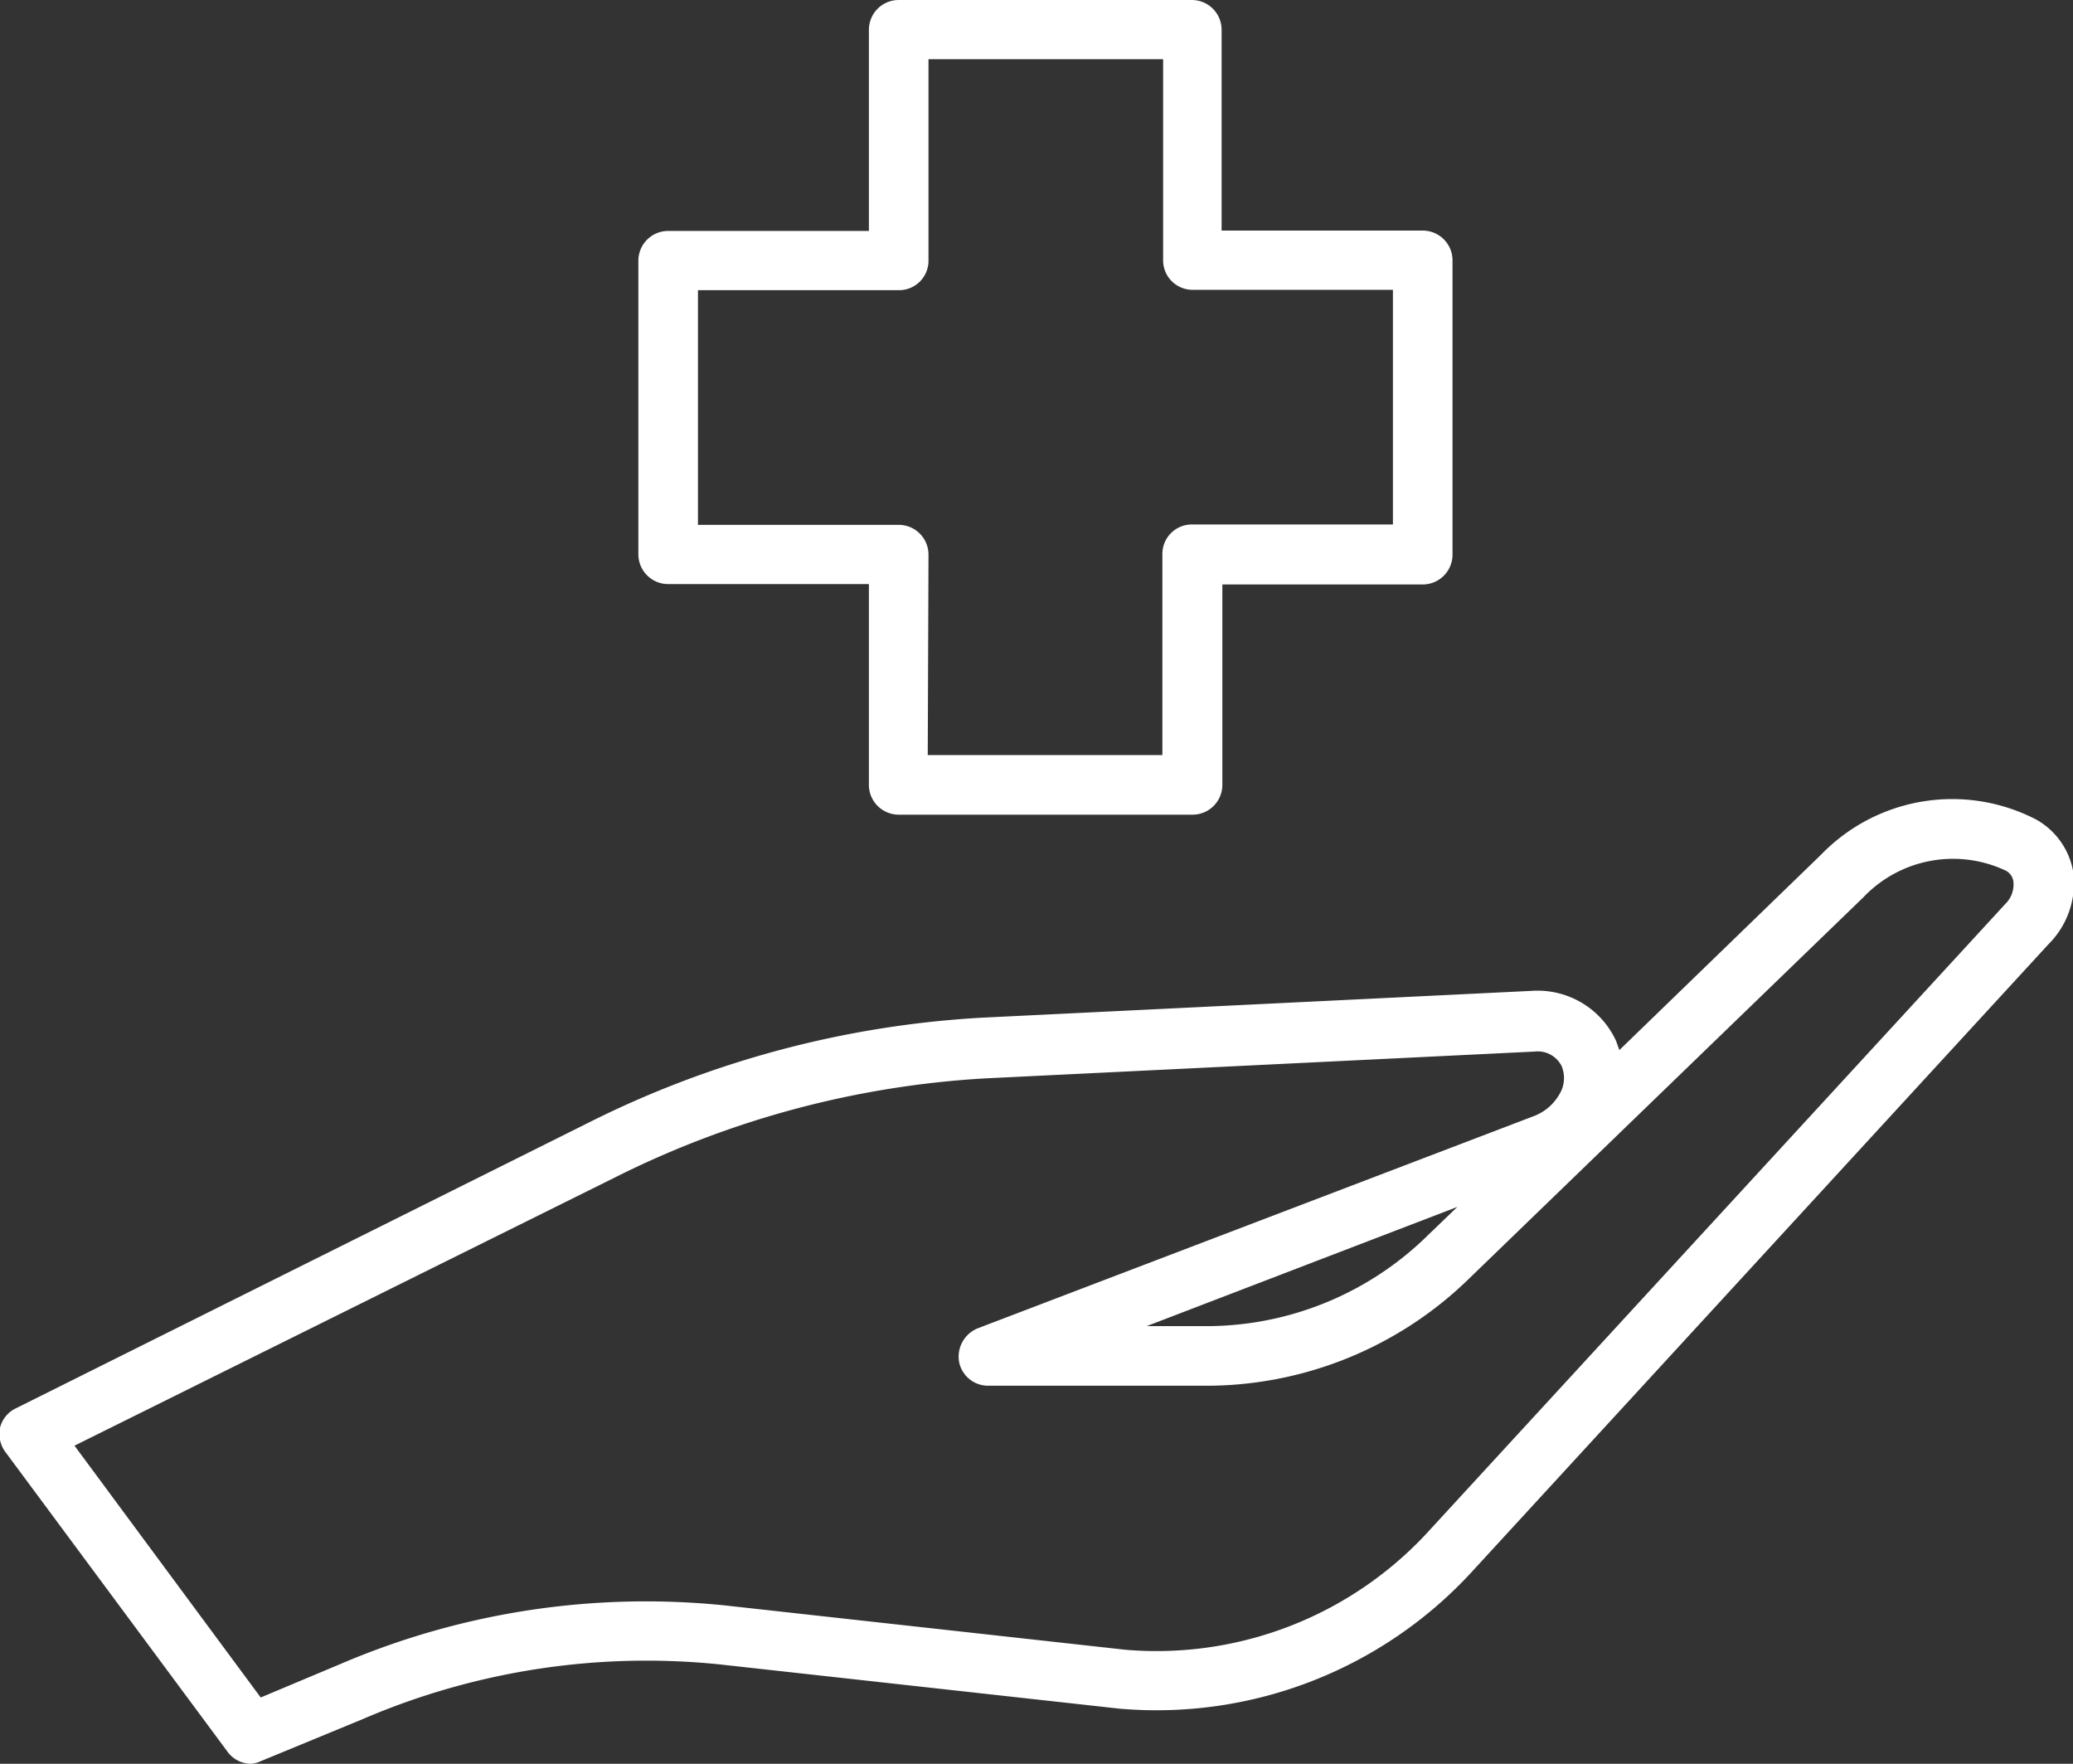
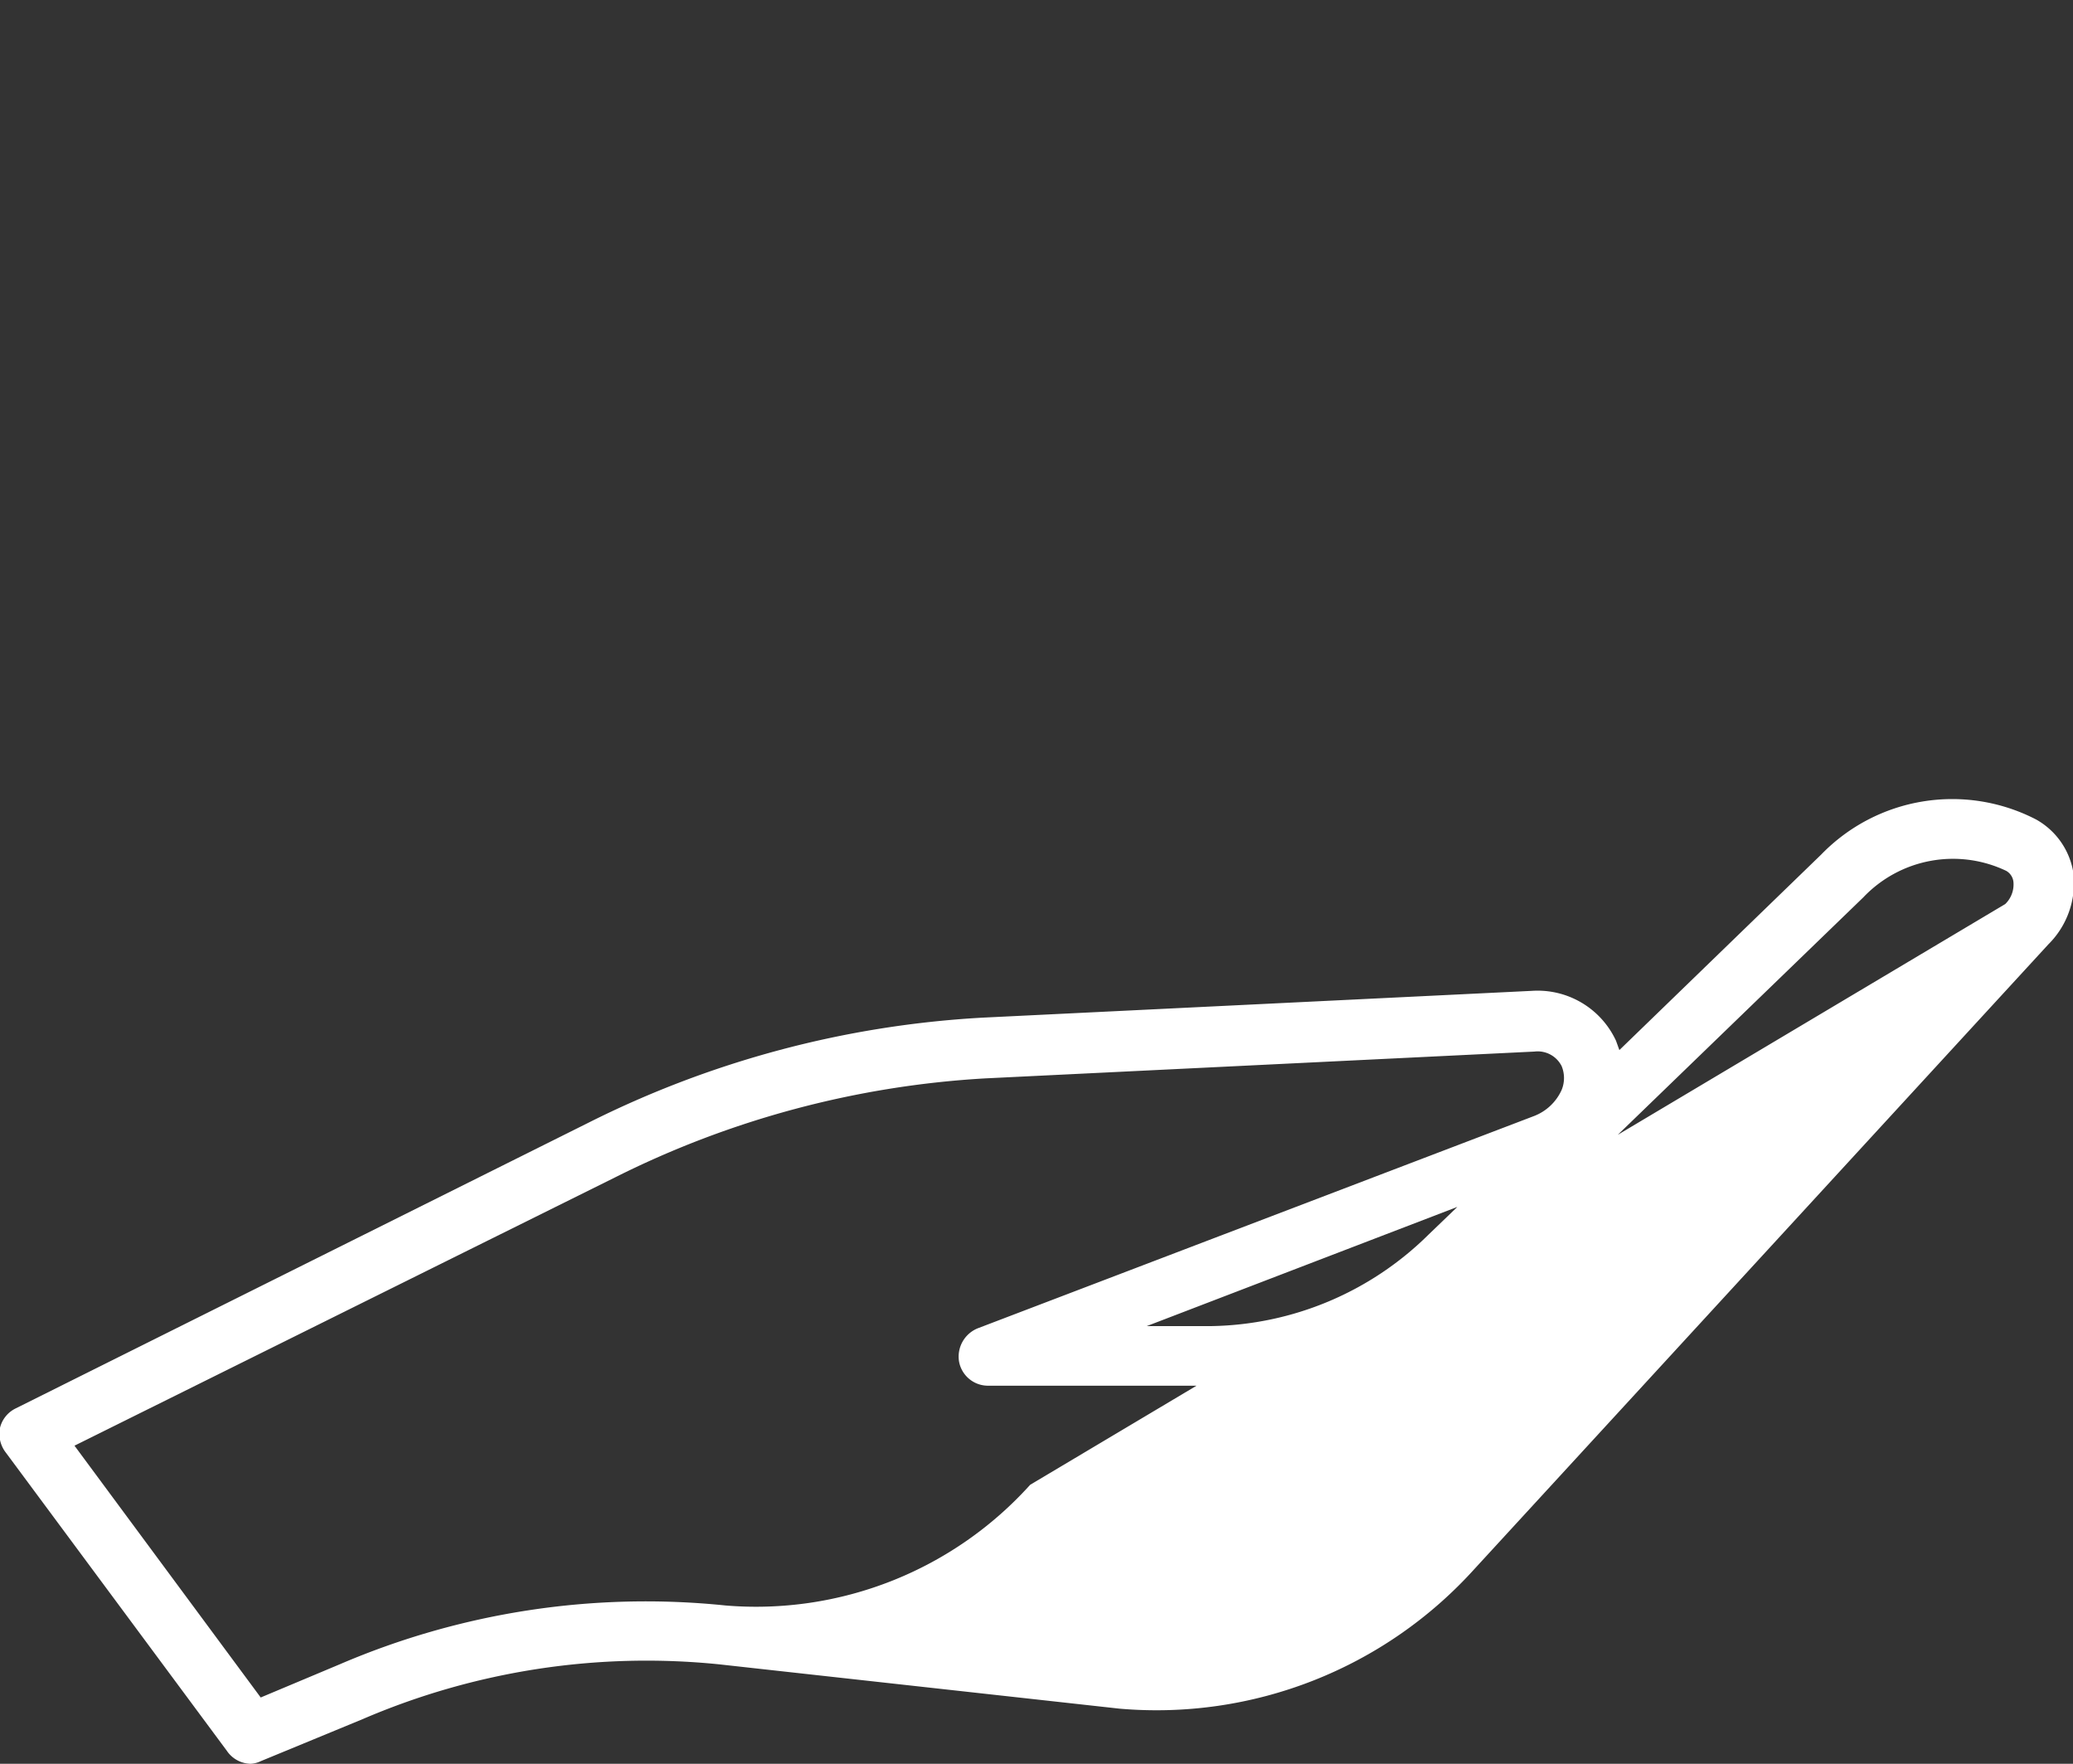
<svg xmlns="http://www.w3.org/2000/svg" viewBox="0 0 55.66 47.35">
  <rect x="0" y="0" width="55.66" height="47.35" fill="#333333" stroke="none" />
  <defs>
    <style>.cls-1{fill:#fff;}</style>
  </defs>
  <g id="レイヤー_2" data-name="レイヤー 2">
    <g id="レイヤー_1-2" data-name="レイヤー 1">
-       <path class="cls-1" d="M6.73,47.35A.79.79,0,0,1,6.09,47L.16,39A.82.82,0,0,1,0,38.33a.79.79,0,0,1,.42-.52l15.38-7.67a26.89,26.89,0,0,1,10.57-2.82l14.76-.72a2.32,2.32,0,0,1,2.26,1.34l.09.25,5.42-5.25A4.9,4.9,0,0,1,54.67,22a2,2,0,0,1,1,1.43A2.32,2.32,0,0,1,55,25.35L39.58,42.13a11.5,11.5,0,0,1-9.52,3.74L19.31,44.68a19.28,19.28,0,0,0-9.57,1.47L7,47.28A.7.7,0,0,1,6.73,47.35ZM2,38.81l5,6.76,2.12-.89A20.83,20.83,0,0,1,19.48,43.1l10.75,1.19a9.91,9.91,0,0,0,8.18-3.24h0L53.84,24.27a.73.73,0,0,0,.22-.6.39.39,0,0,0-.19-.29,3.32,3.32,0,0,0-3.84.71L39.46,34.31a10.11,10.11,0,0,1-6.94,2.89h-.06l-5.93,0a.79.79,0,0,1-.78-.65.82.82,0,0,1,.5-.89l14.94-5.7a1.34,1.34,0,0,0,.74-.7.84.84,0,0,0,0-.64.72.72,0,0,0-.73-.39l-14.75.72a25.4,25.4,0,0,0-9.94,2.66ZM30.79,35.6h1.73a8.49,8.49,0,0,0,5.83-2.45l.78-.75Z" />
-       <path class="cls-1" d="M32,21.87H24.13a.8.8,0,0,1-.8-.8V15.68H17.94a.8.8,0,0,1-.8-.8V7a.8.8,0,0,1,.8-.8h5.39V.8a.8.8,0,0,1,.8-.8H32a.8.8,0,0,1,.8.8V6.19h5.39A.8.8,0,0,1,39,7v7.89a.8.8,0,0,1-.8.8H32.82v5.39A.8.8,0,0,1,32,21.87Zm-7.09-1.6h6.3V14.88a.79.79,0,0,1,.79-.8h5.4V7.78H32A.79.79,0,0,1,31.23,7V1.59h-6.3V7a.79.79,0,0,1-.8.79H18.74v6.3h5.39a.8.8,0,0,1,.8.8Z" />
+       <path class="cls-1" d="M6.73,47.35A.79.79,0,0,1,6.09,47L.16,39A.82.82,0,0,1,0,38.33a.79.79,0,0,1,.42-.52l15.38-7.67a26.89,26.89,0,0,1,10.57-2.82l14.76-.72a2.32,2.32,0,0,1,2.26,1.34l.09.25,5.42-5.25A4.9,4.9,0,0,1,54.67,22a2,2,0,0,1,1,1.43A2.32,2.32,0,0,1,55,25.35L39.58,42.13a11.5,11.5,0,0,1-9.52,3.74L19.31,44.68a19.28,19.28,0,0,0-9.57,1.47L7,47.28A.7.7,0,0,1,6.73,47.35ZM2,38.81l5,6.76,2.12-.89A20.83,20.83,0,0,1,19.48,43.1a9.91,9.91,0,0,0,8.18-3.24h0L53.84,24.27a.73.73,0,0,0,.22-.6.39.39,0,0,0-.19-.29,3.32,3.32,0,0,0-3.84.71L39.46,34.31a10.11,10.11,0,0,1-6.94,2.89h-.06l-5.93,0a.79.79,0,0,1-.78-.65.82.82,0,0,1,.5-.89l14.94-5.7a1.34,1.34,0,0,0,.74-.7.84.84,0,0,0,0-.64.72.72,0,0,0-.73-.39l-14.75.72a25.4,25.4,0,0,0-9.94,2.66ZM30.79,35.6h1.73a8.49,8.49,0,0,0,5.83-2.45l.78-.75Z" />
    </g>
  </g>
</svg>